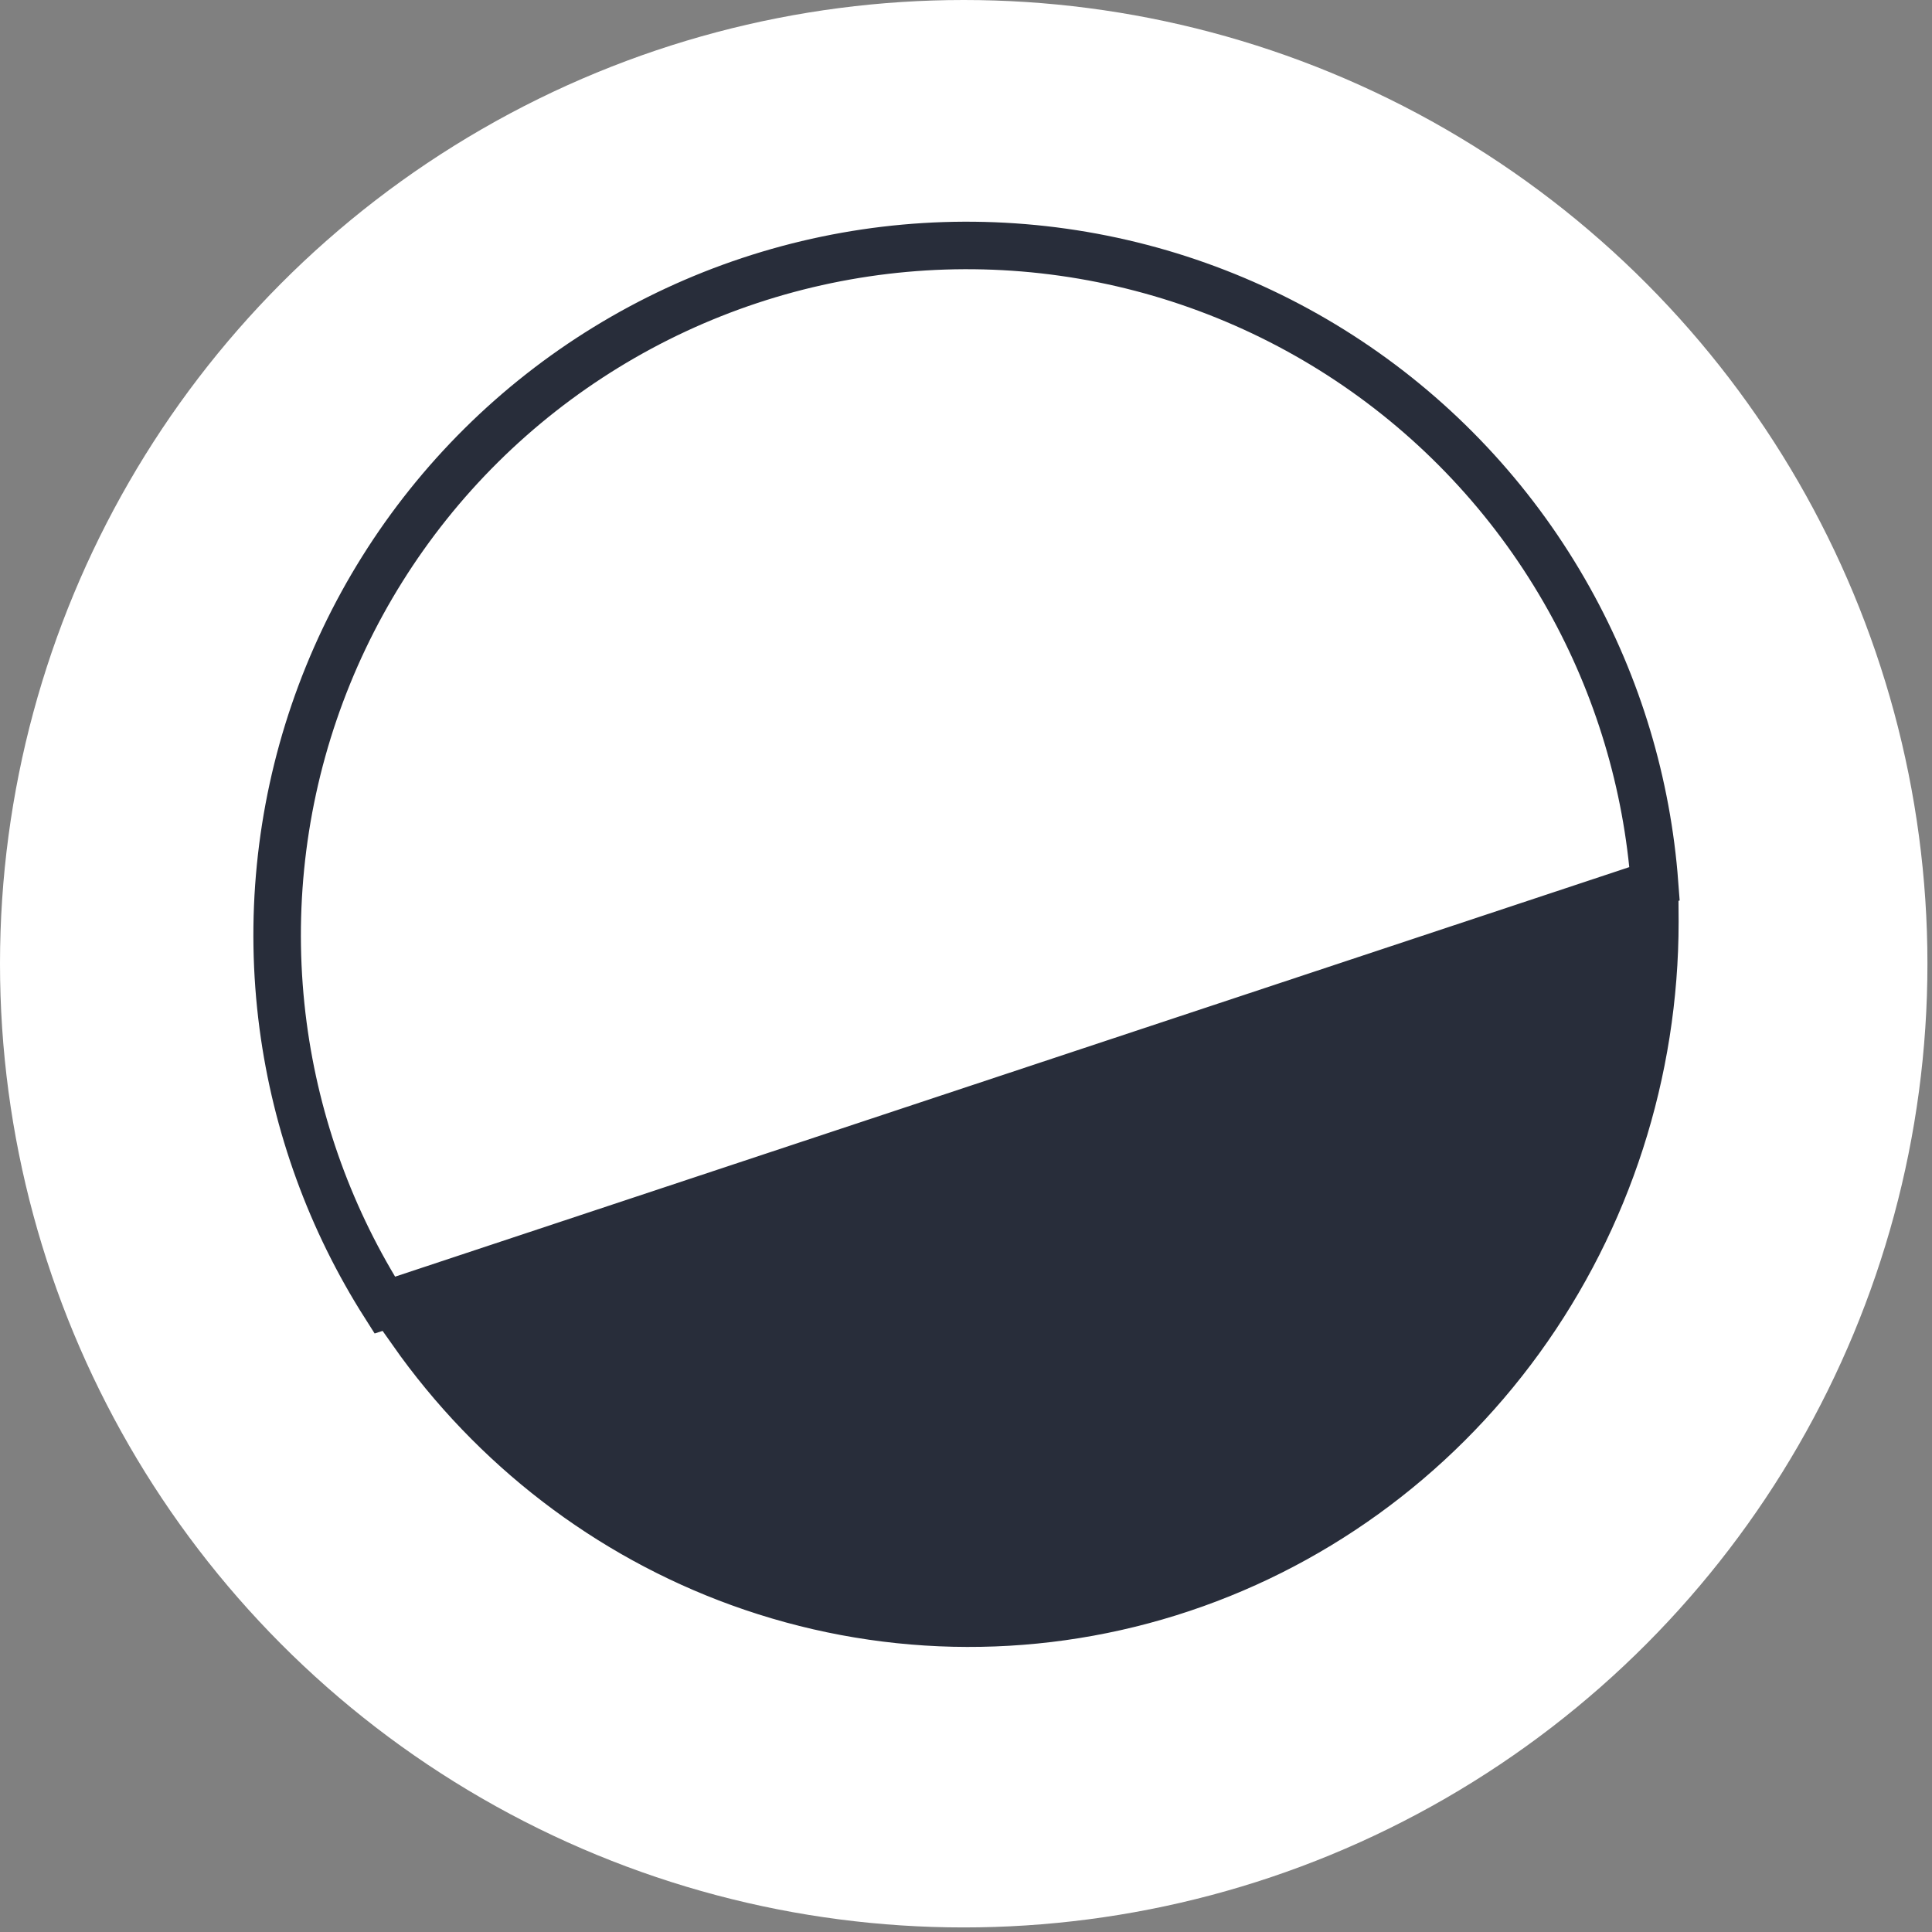
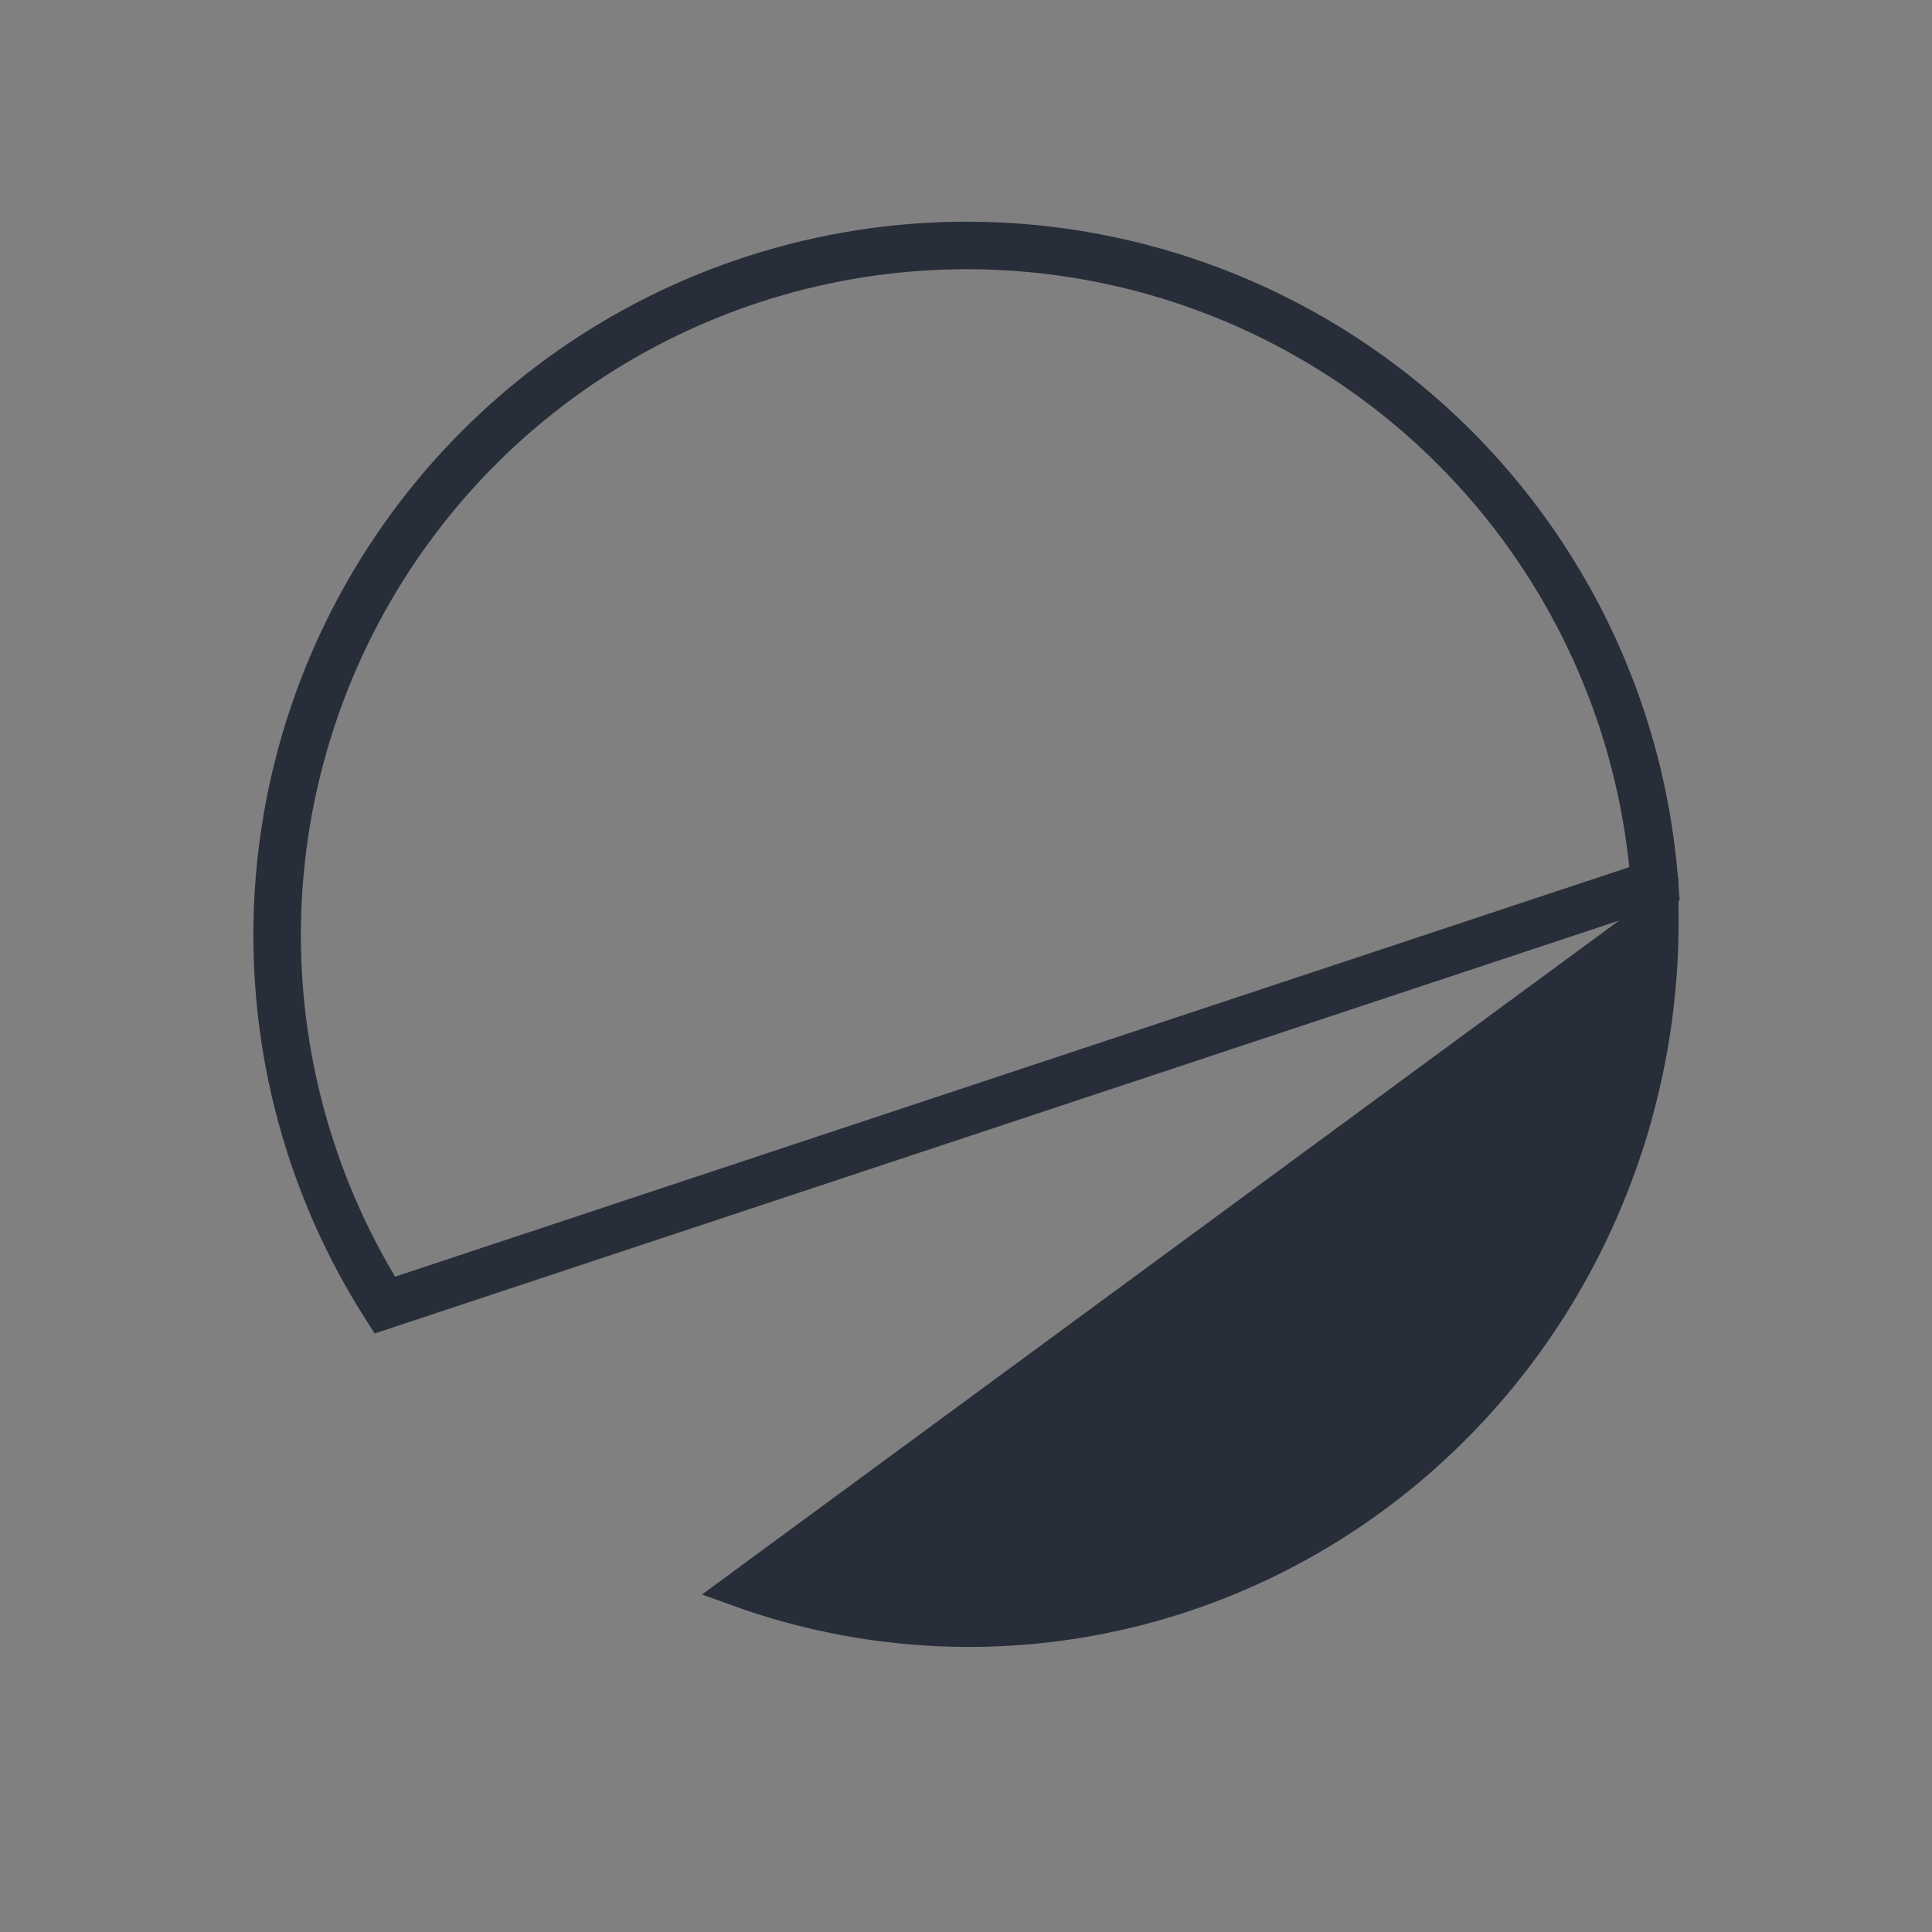
<svg xmlns="http://www.w3.org/2000/svg" width="61" height="61" viewBox="0 0 61 61" fill="none">
  <rect x="0" y="0" width="61" height="61" fill="#808080" stroke="none" />
-   <circle cx="30.428" cy="30.428" r="30.428" fill="white" />
-   <path d="M52.471 29.104V29.104C52.471 33.899 50.965 38.565 48.174 42.417C45.384 46.268 41.458 49.1 36.976 50.497C32.494 51.895 27.692 51.785 23.276 50.184C19.072 48.66 15.429 45.861 12.829 42.167L52.47 28.73C52.471 28.851 52.471 28.975 52.471 29.104Z" fill="#282D3A" stroke="#282D3A" stroke-width="1.058" stroke-miterlimit="10" />
+   <path d="M52.471 29.104V29.104C52.471 33.899 50.965 38.565 48.174 42.417C45.384 46.268 41.458 49.1 36.976 50.497C32.494 51.895 27.692 51.785 23.276 50.184L52.47 28.73C52.471 28.851 52.471 28.975 52.471 29.104Z" fill="#282D3A" stroke="#282D3A" stroke-width="1.058" stroke-miterlimit="10" />
  <path d="M49.539 18.911C51.084 21.678 52.005 24.747 52.241 27.903L12.148 41.207C10.45 38.536 9.354 35.525 8.938 32.383C8.498 29.053 8.833 25.667 9.918 22.489C11.004 19.31 12.81 16.426 15.195 14.061C17.58 11.697 20.48 9.916 23.668 8.858C26.856 7.8 30.245 7.494 33.571 7.964C36.896 8.434 40.068 9.666 42.838 11.565C45.609 13.464 47.902 15.978 49.539 18.911Z" stroke="#282D3A" stroke-width="1.5" stroke-miterlimit="10" />
</svg>